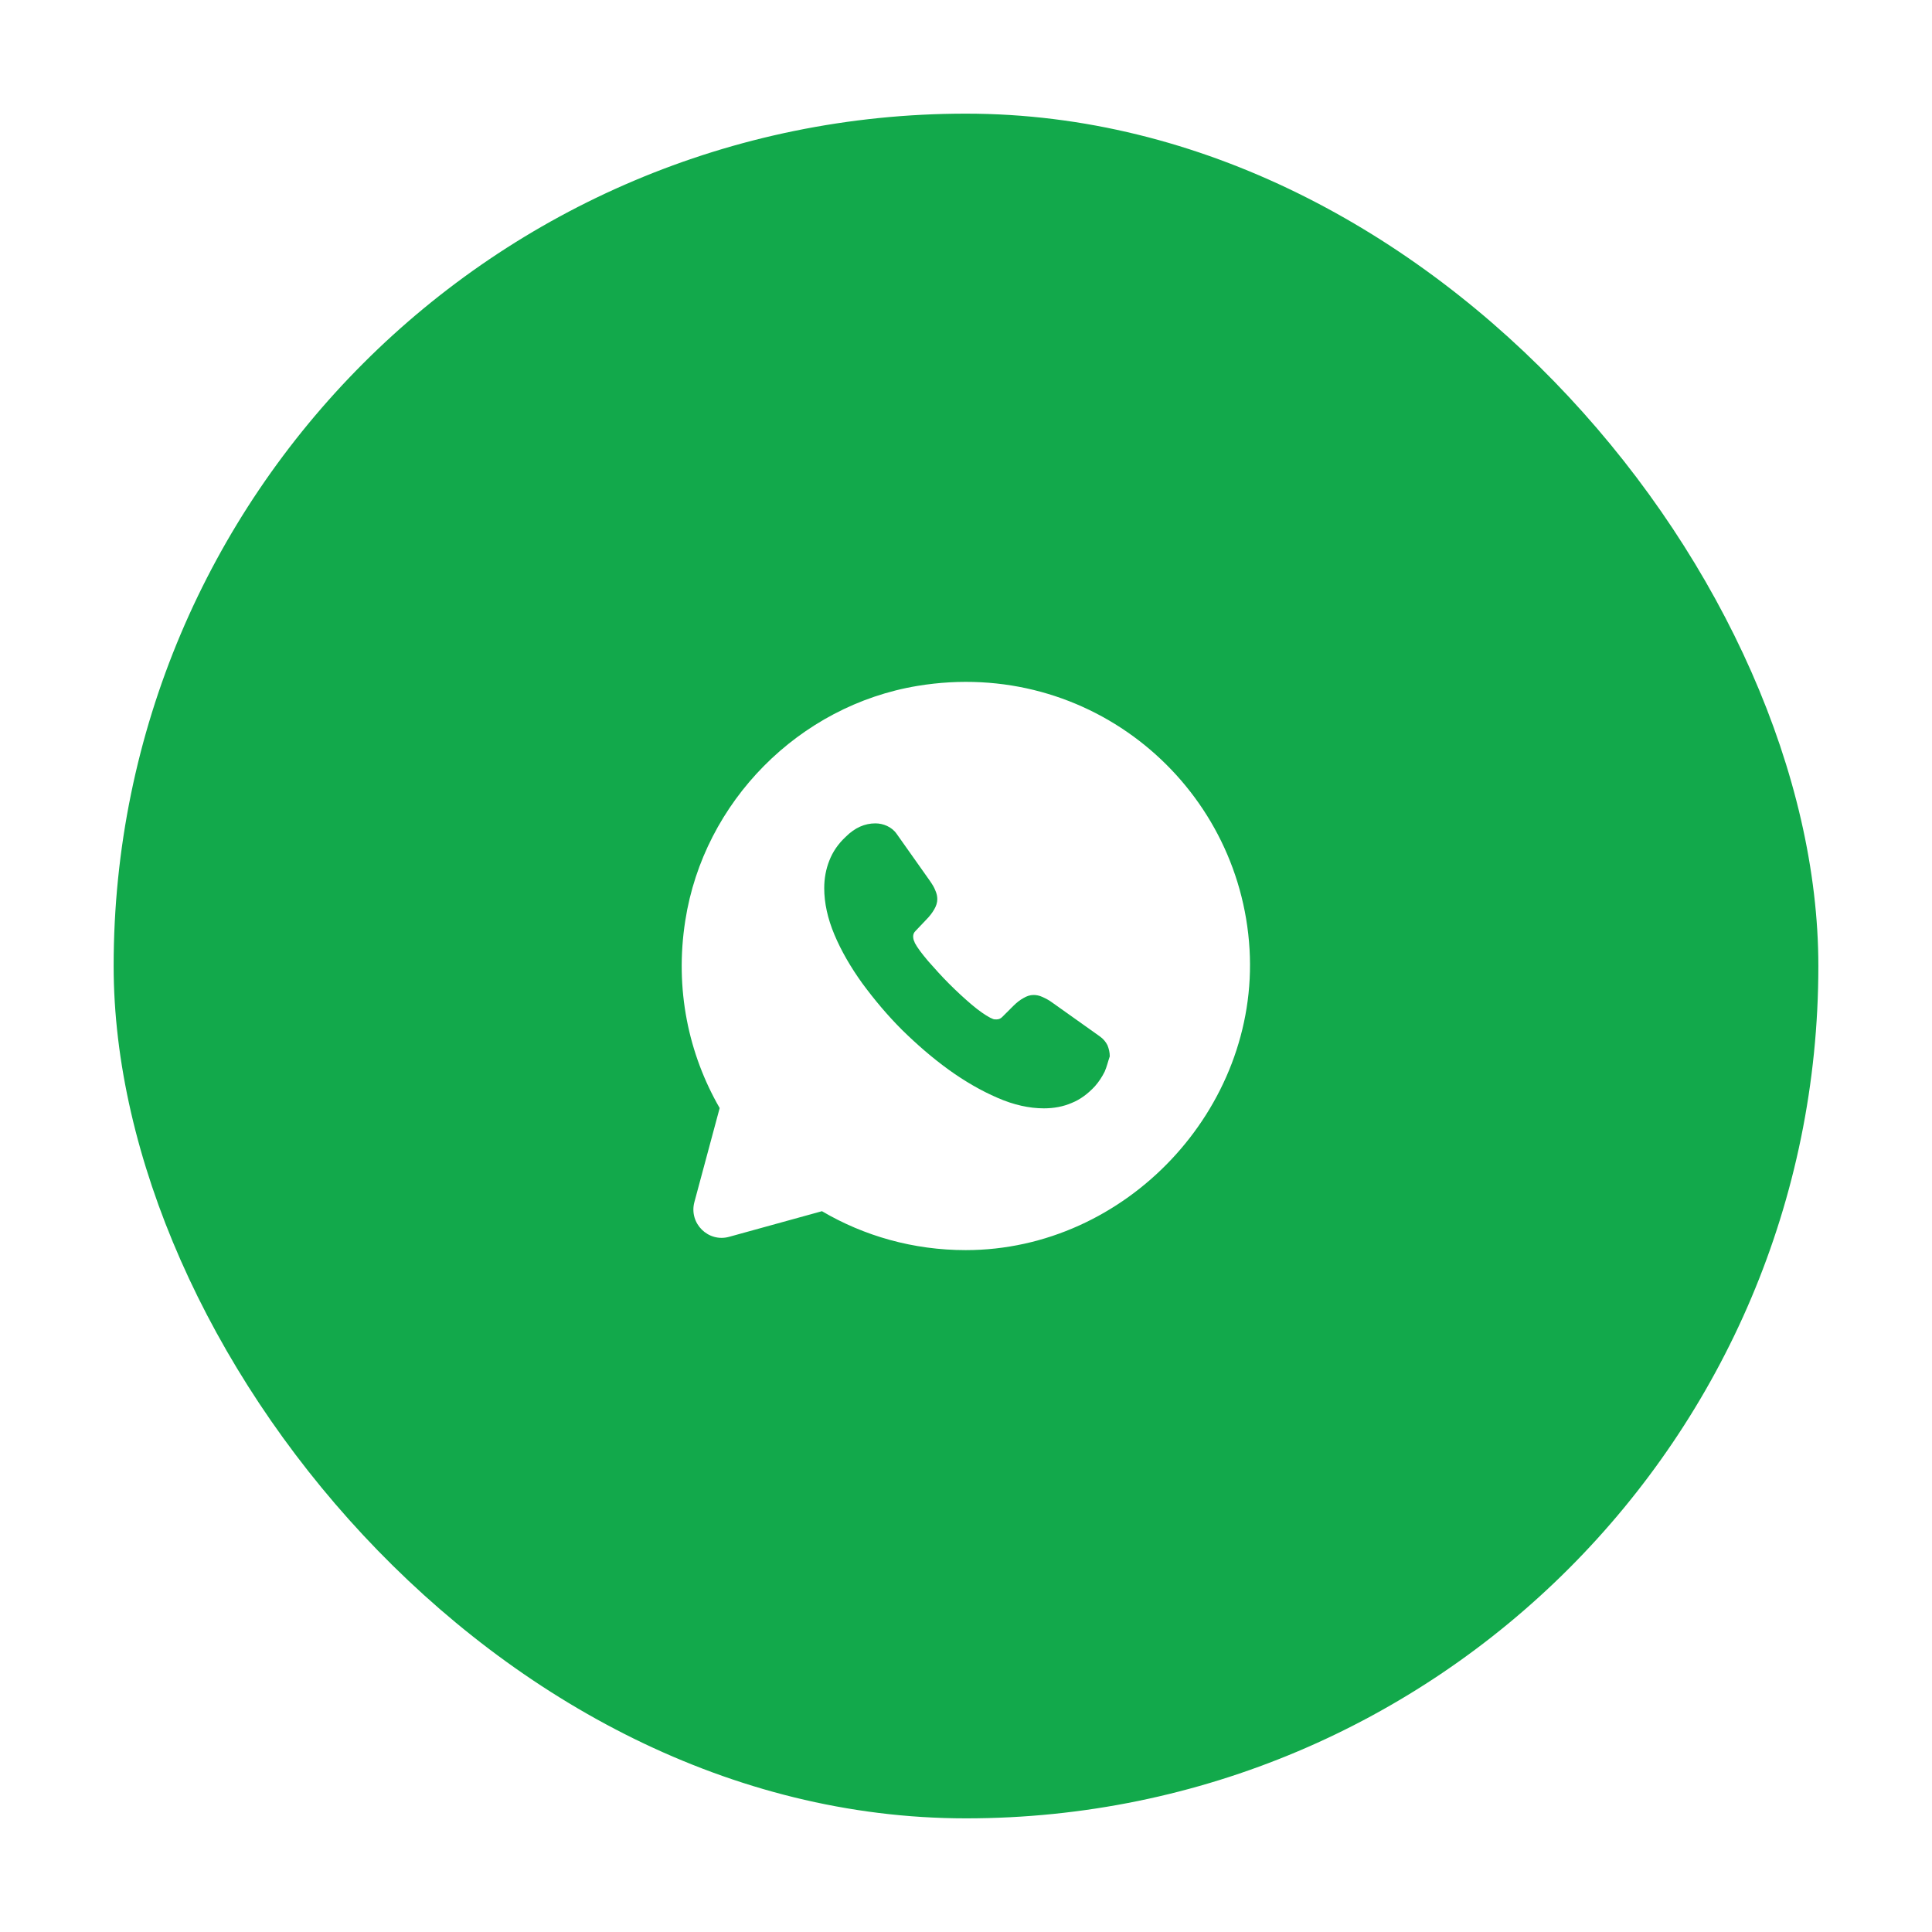
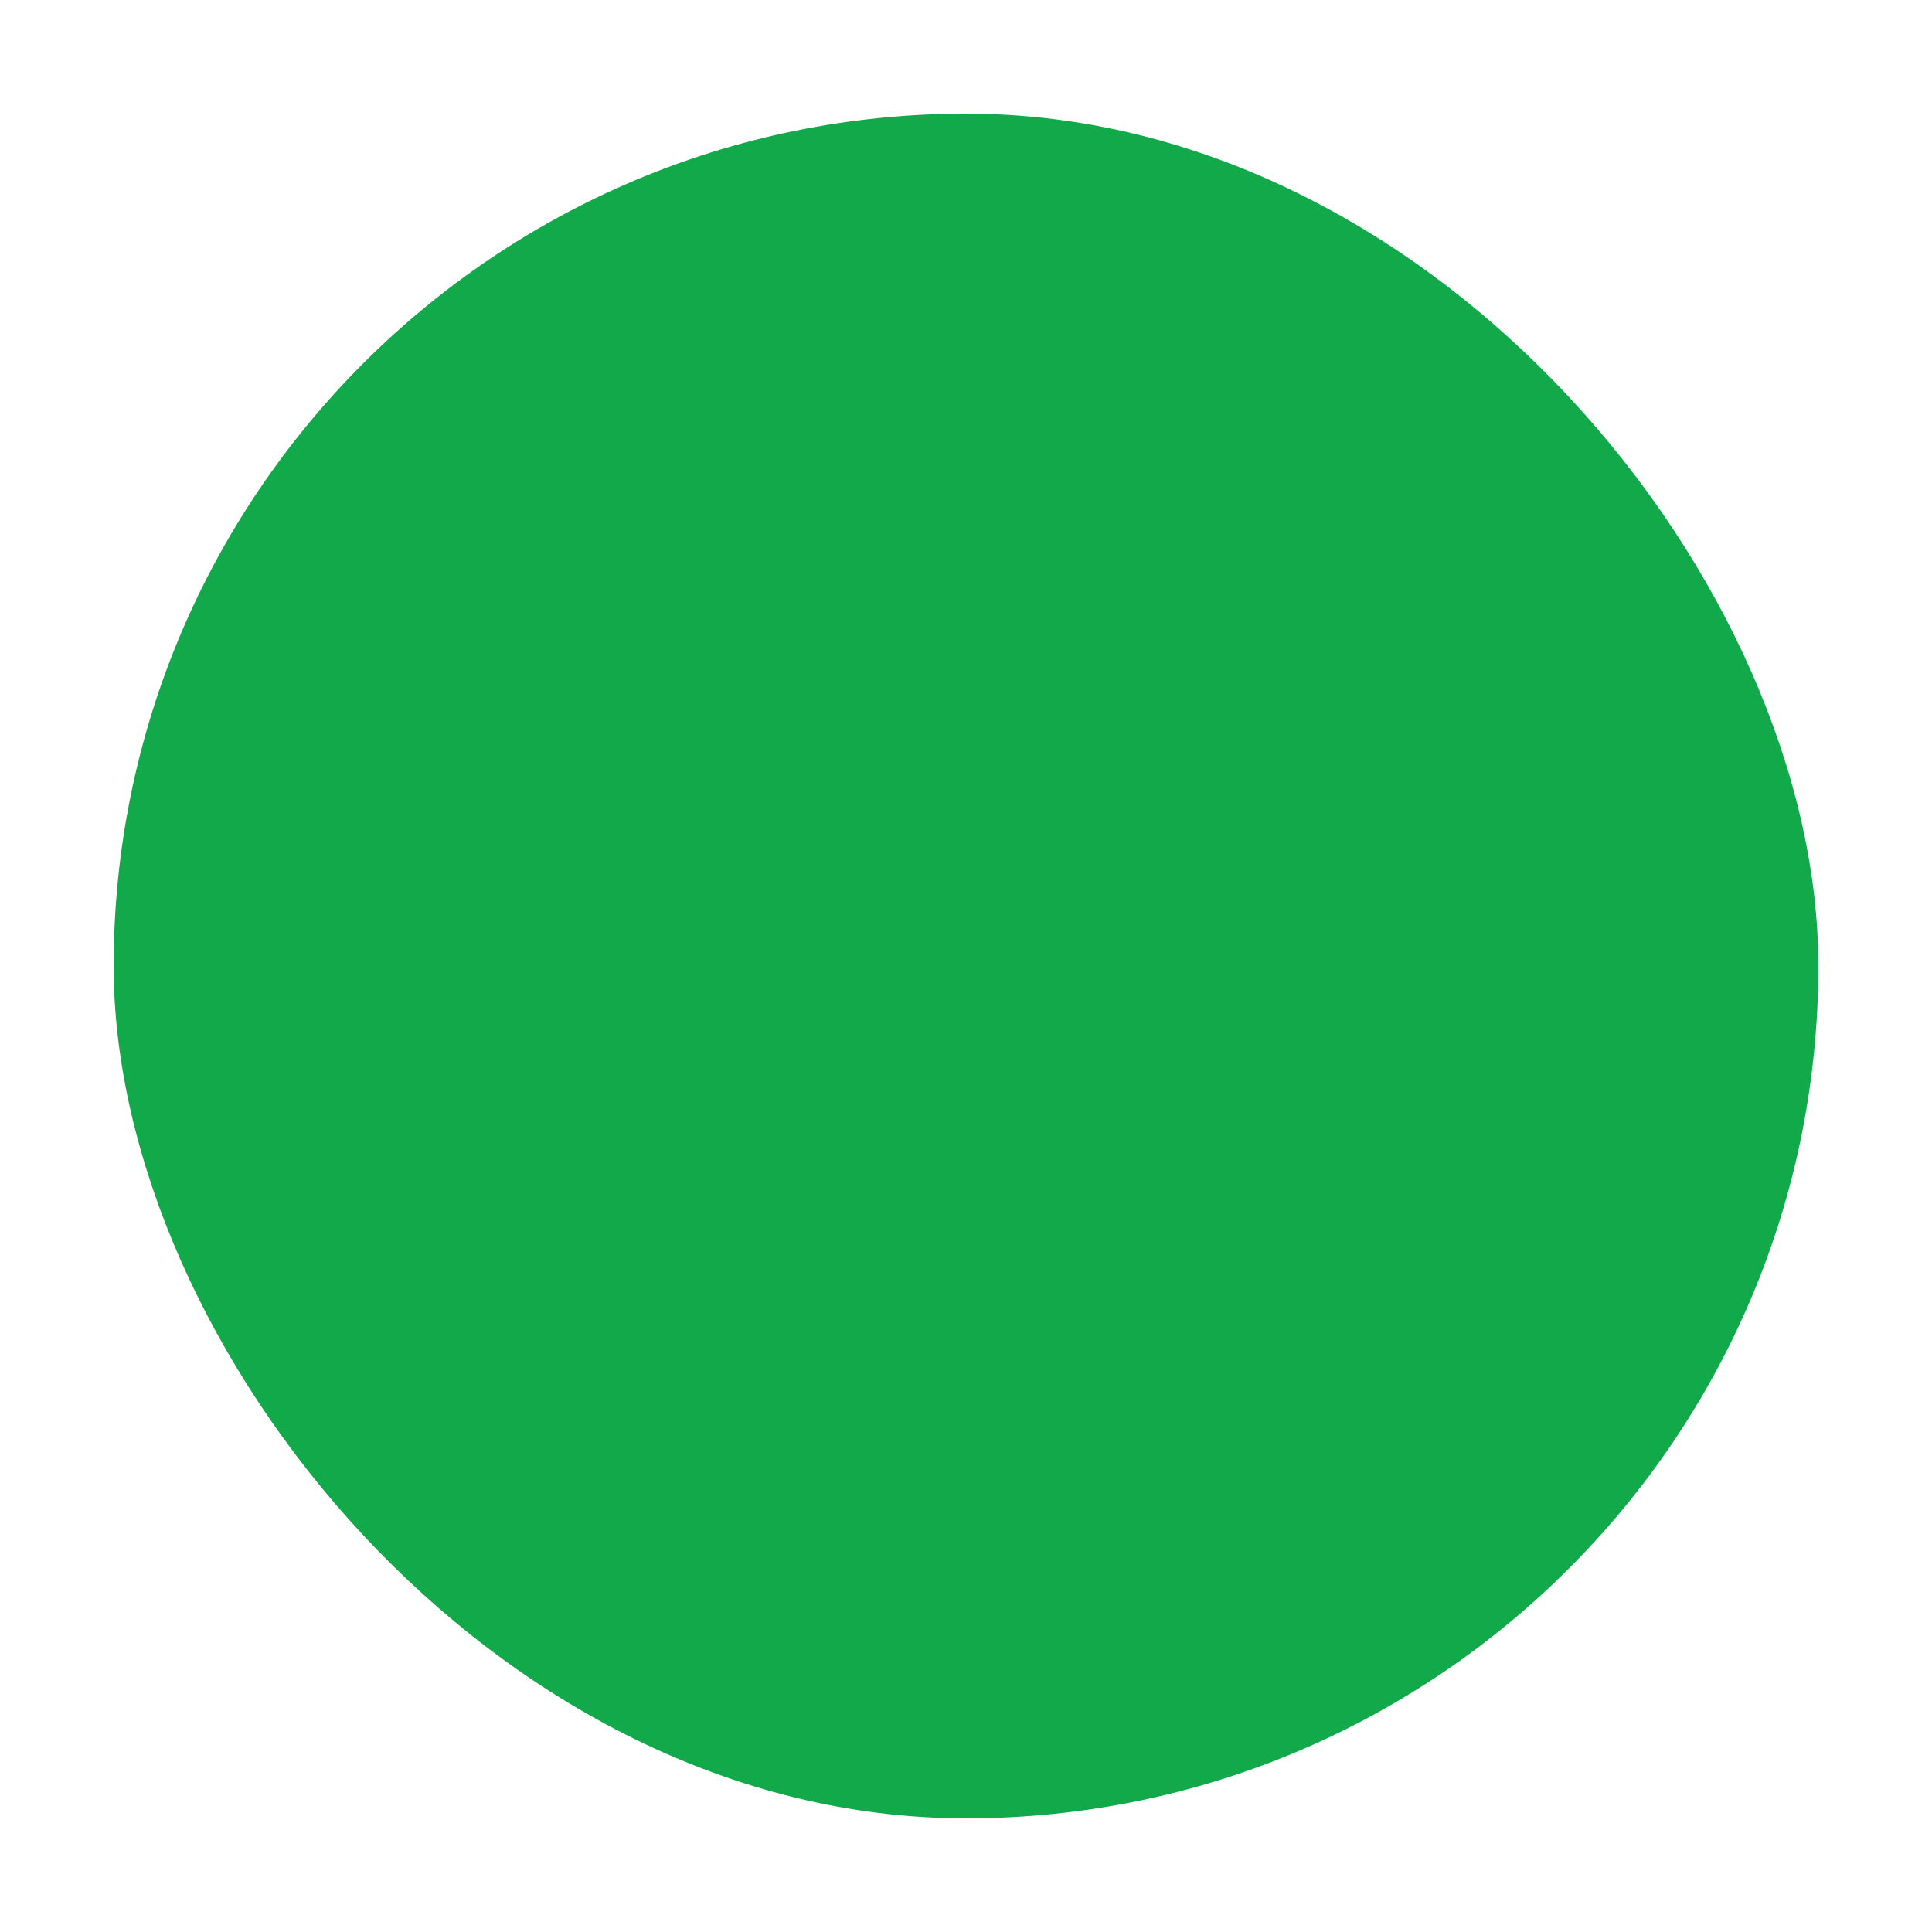
<svg xmlns="http://www.w3.org/2000/svg" width="68" height="68" viewBox="0 0 68 68" fill="none">
  <g filter="url(#filter0_d_386_11843)">
    <rect x="4" y="2" width="60" height="60" rx="30" fill="#12A94B" />
-     <path d="M43.98 31.41C43.64 25.61 38.37 21.14 32.3 22.14C28.12 22.83 24.77 26.22 24.12 30.4C23.74 32.82 24.24 35.11 25.33 37L24.44 40.31C24.24 41.06 24.93 41.74 25.67 41.53L28.93 40.63C30.41 41.5 32.14 42 33.99 42C39.63 42 44.31 37.03 43.98 31.41ZM38.88 35.72C38.79 35.9 38.68 36.07 38.54 36.23C38.29 36.5 38.02 36.7 37.72 36.82C37.42 36.95 37.09 37.01 36.74 37.01C36.23 37.01 35.68 36.89 35.11 36.64C34.53 36.39 33.96 36.06 33.39 35.65C32.81 35.23 32.27 34.76 31.75 34.25C31.23 33.73 30.77 33.18 30.35 32.61C29.94 32.04 29.61 31.47 29.37 30.9C29.13 30.33 29.01 29.78 29.01 29.26C29.01 28.92 29.07 28.59 29.19 28.29C29.31 27.98 29.5 27.7 29.77 27.45C30.09 27.13 30.44 26.98 30.81 26.98C30.95 26.98 31.09 27.01 31.22 27.07C31.35 27.13 31.47 27.22 31.56 27.35L32.72 28.99C32.81 29.12 32.88 29.23 32.92 29.34C32.97 29.45 32.99 29.55 32.99 29.65C32.99 29.77 32.95 29.89 32.88 30.01C32.81 30.13 32.72 30.25 32.6 30.37L32.22 30.77C32.16 30.83 32.14 30.89 32.14 30.97C32.14 31.01 32.15 31.05 32.16 31.09C32.18 31.13 32.19 31.16 32.2 31.19C32.29 31.36 32.45 31.57 32.67 31.83C32.9 32.09 33.14 32.36 33.4 32.62C33.67 32.89 33.93 33.13 34.2 33.36C34.46 33.58 34.68 33.73 34.85 33.82C34.88 33.83 34.91 33.85 34.94 33.86C34.98 33.88 35.02 33.88 35.07 33.88C35.16 33.88 35.22 33.85 35.28 33.79L35.66 33.41C35.79 33.28 35.91 33.19 36.02 33.13C36.14 33.06 36.25 33.02 36.38 33.02C36.48 33.02 36.58 33.04 36.69 33.09C36.8 33.14 36.92 33.2 37.04 33.29L38.7 34.47C38.83 34.56 38.92 34.67 38.98 34.79C39.03 34.92 39.06 35.04 39.06 35.18C39 35.35 38.96 35.54 38.88 35.72Z" fill="white" />
  </g>
  <defs>
    <filter id="filter0_d_386_11843" x="0" y="0" width="68" height="68" filterUnits="userSpaceOnUse" color-interpolation-filters="sRGB">
      <feFlood flood-opacity="0" result="BackgroundImageFix" />
      <feColorMatrix in="SourceAlpha" type="matrix" values="0 0 0 0 0 0 0 0 0 0 0 0 0 0 0 0 0 0 127 0" result="hardAlpha" />
      <feOffset dy="2" />
      <feGaussianBlur stdDeviation="2" />
      <feComposite in2="hardAlpha" operator="out" />
      <feColorMatrix type="matrix" values="0 0 0 0 0 0 0 0 0 0 0 0 0 0 0 0 0 0 0.25 0" />
      <feBlend mode="normal" in2="BackgroundImageFix" result="effect1_dropShadow_386_11843" />
      <feBlend mode="normal" in="SourceGraphic" in2="effect1_dropShadow_386_11843" result="shape" />
    </filter>
  </defs>
</svg>